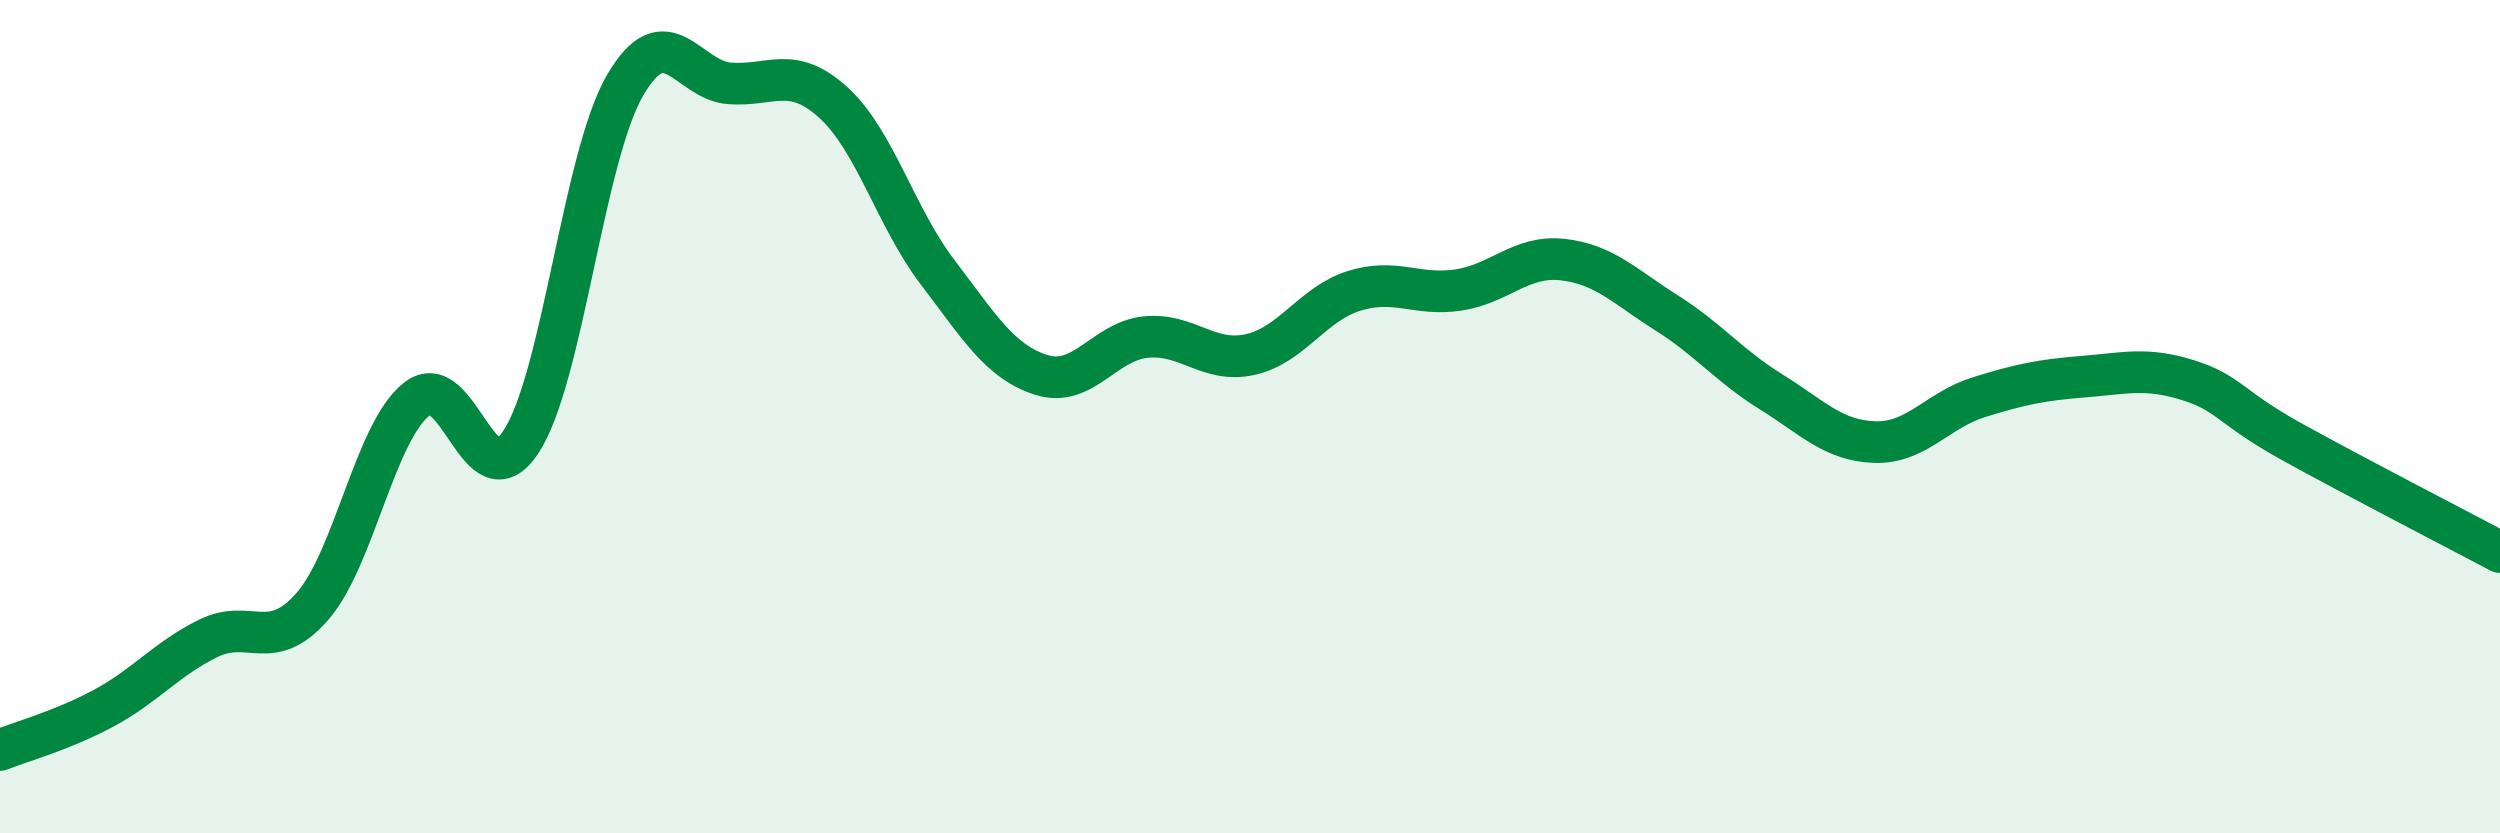
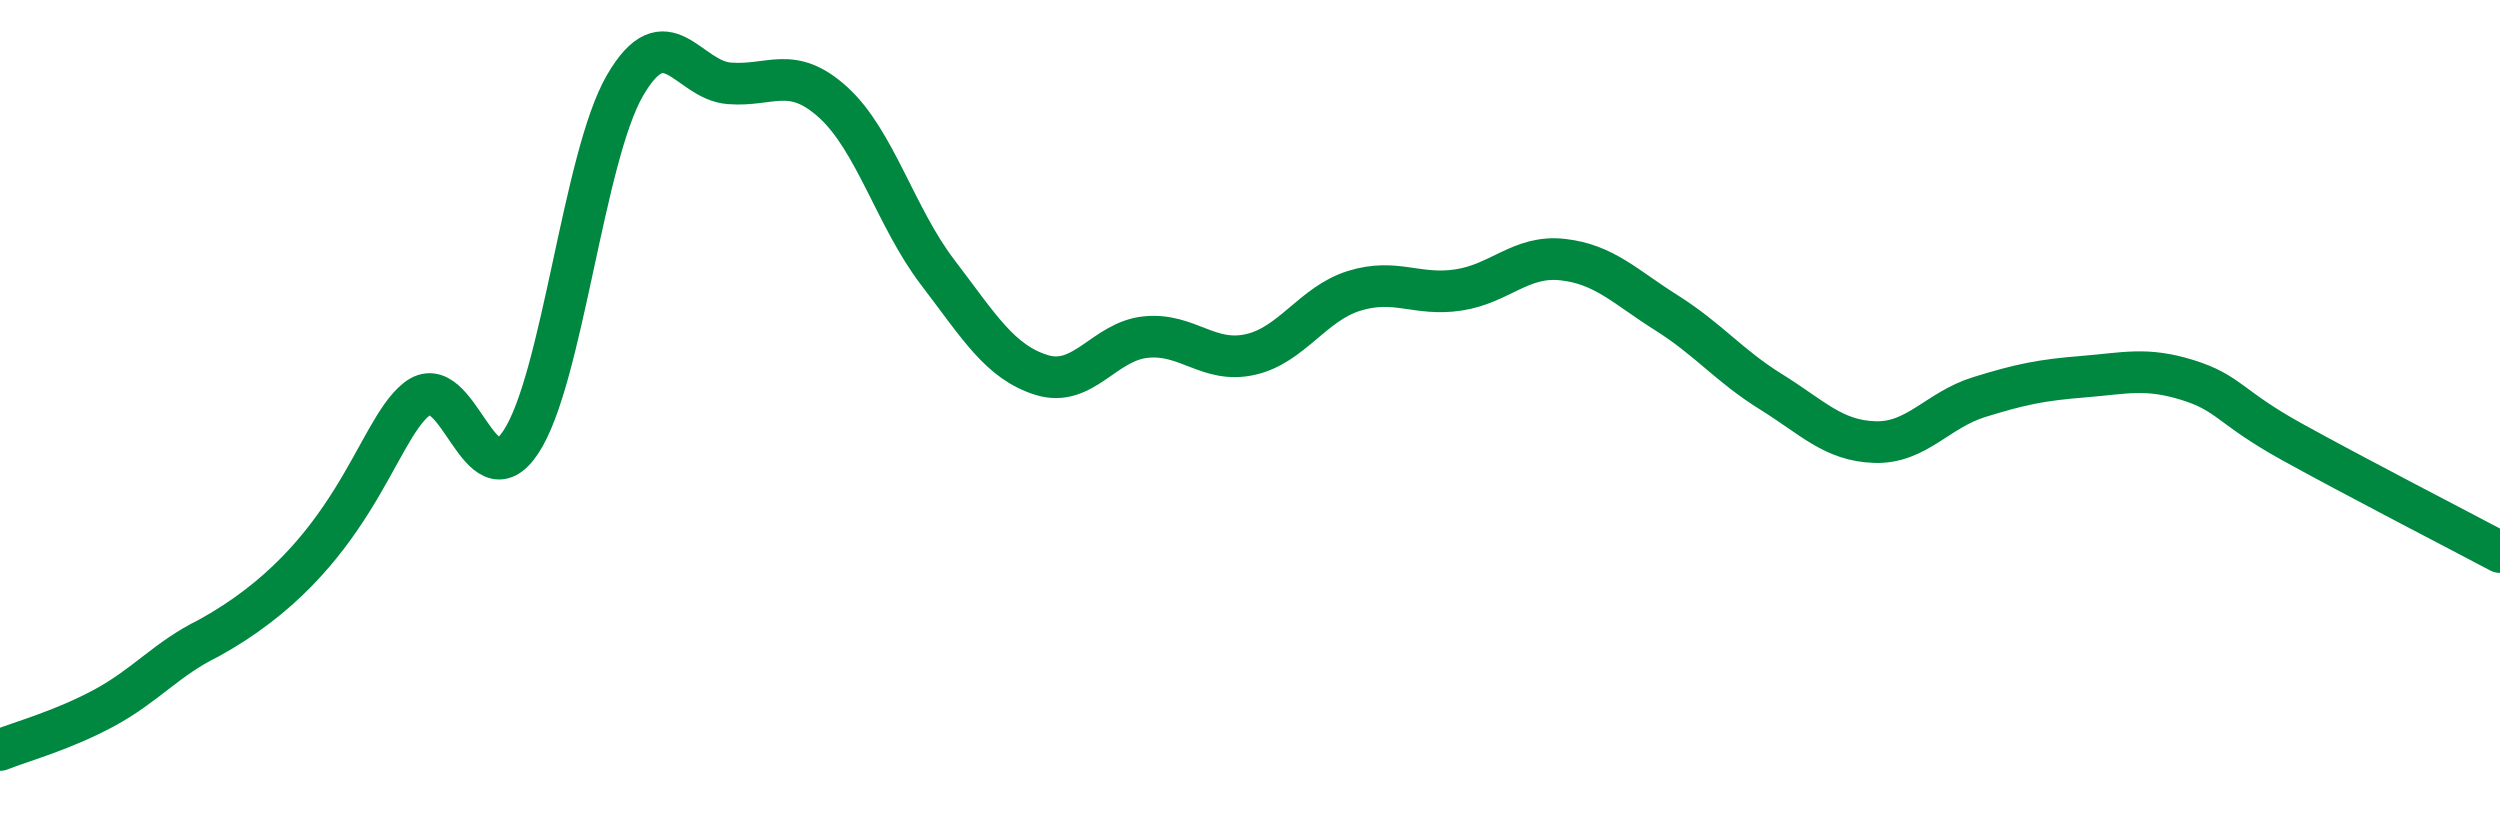
<svg xmlns="http://www.w3.org/2000/svg" width="60" height="20" viewBox="0 0 60 20">
-   <path d="M 0,18 C 0.5,17.8 1.5,17.53 2.5,16.99 C 3.5,16.45 4,15.81 5,15.32 C 6,14.83 6.5,15.7 7.5,14.55 C 8.5,13.4 9,10.37 10,9.58 C 11,8.79 11.5,12.12 12.5,10.61 C 13.5,9.1 14,3.77 15,2.05 C 16,0.33 16.5,1.92 17.5,2 C 18.5,2.08 19,1.55 20,2.46 C 21,3.37 21.5,5.22 22.5,6.53 C 23.5,7.84 24,8.69 25,9 C 26,9.31 26.5,8.19 27.5,8.09 C 28.5,7.99 29,8.73 30,8.51 C 31,8.29 31.5,7.29 32.5,6.98 C 33.5,6.67 34,7.11 35,6.96 C 36,6.81 36.5,6.12 37.5,6.23 C 38.5,6.34 39,6.88 40,7.51 C 41,8.14 41.5,8.78 42.5,9.4 C 43.5,10.02 44,10.58 45,10.61 C 46,10.64 46.5,9.84 47.5,9.53 C 48.5,9.22 49,9.12 50,9.04 C 51,8.96 51.5,8.81 52.5,9.12 C 53.5,9.43 53.5,9.77 55,10.6 C 56.5,11.43 59,12.72 60,13.25L60 20L0 20Z" fill="#008740" opacity="0.1" stroke-linecap="round" stroke-linejoin="round" />
-   <path d="M 0,18 C 0.5,17.8 1.5,17.53 2.5,16.99 C 3.5,16.45 4,15.81 5,15.32 C 6,14.83 6.5,15.7 7.5,14.55 C 8.5,13.4 9,10.37 10,9.58 C 11,8.79 11.5,12.12 12.5,10.61 C 13.5,9.1 14,3.77 15,2.05 C 16,0.33 16.5,1.92 17.5,2 C 18.5,2.08 19,1.55 20,2.46 C 21,3.37 21.5,5.22 22.5,6.53 C 23.5,7.84 24,8.69 25,9 C 26,9.31 26.5,8.19 27.5,8.09 C 28.5,7.99 29,8.73 30,8.51 C 31,8.29 31.5,7.29 32.5,6.98 C 33.5,6.67 34,7.11 35,6.96 C 36,6.81 36.5,6.12 37.5,6.23 C 38.5,6.34 39,6.88 40,7.51 C 41,8.14 41.5,8.78 42.5,9.4 C 43.5,10.02 44,10.58 45,10.61 C 46,10.64 46.5,9.84 47.5,9.53 C 48.5,9.22 49,9.12 50,9.04 C 51,8.96 51.5,8.81 52.5,9.12 C 53.5,9.43 53.5,9.77 55,10.6 C 56.5,11.43 59,12.72 60,13.25" stroke="#008740" stroke-width="1" fill="none" stroke-linecap="round" stroke-linejoin="round" />
+   <path d="M 0,18 C 0.5,17.8 1.5,17.53 2.5,16.99 C 3.5,16.45 4,15.81 5,15.32 C 8.5,13.4 9,10.37 10,9.58 C 11,8.79 11.5,12.12 12.5,10.61 C 13.5,9.1 14,3.77 15,2.05 C 16,0.33 16.5,1.92 17.5,2 C 18.5,2.08 19,1.55 20,2.46 C 21,3.37 21.5,5.22 22.5,6.53 C 23.5,7.84 24,8.69 25,9 C 26,9.31 26.5,8.19 27.5,8.09 C 28.5,7.99 29,8.73 30,8.51 C 31,8.29 31.5,7.29 32.5,6.98 C 33.5,6.67 34,7.11 35,6.96 C 36,6.81 36.5,6.12 37.5,6.23 C 38.5,6.34 39,6.88 40,7.51 C 41,8.14 41.5,8.78 42.5,9.4 C 43.5,10.02 44,10.58 45,10.61 C 46,10.64 46.5,9.84 47.5,9.53 C 48.5,9.22 49,9.12 50,9.04 C 51,8.96 51.5,8.81 52.5,9.12 C 53.5,9.43 53.5,9.77 55,10.6 C 56.5,11.43 59,12.72 60,13.25" stroke="#008740" stroke-width="1" fill="none" stroke-linecap="round" stroke-linejoin="round" />
</svg>